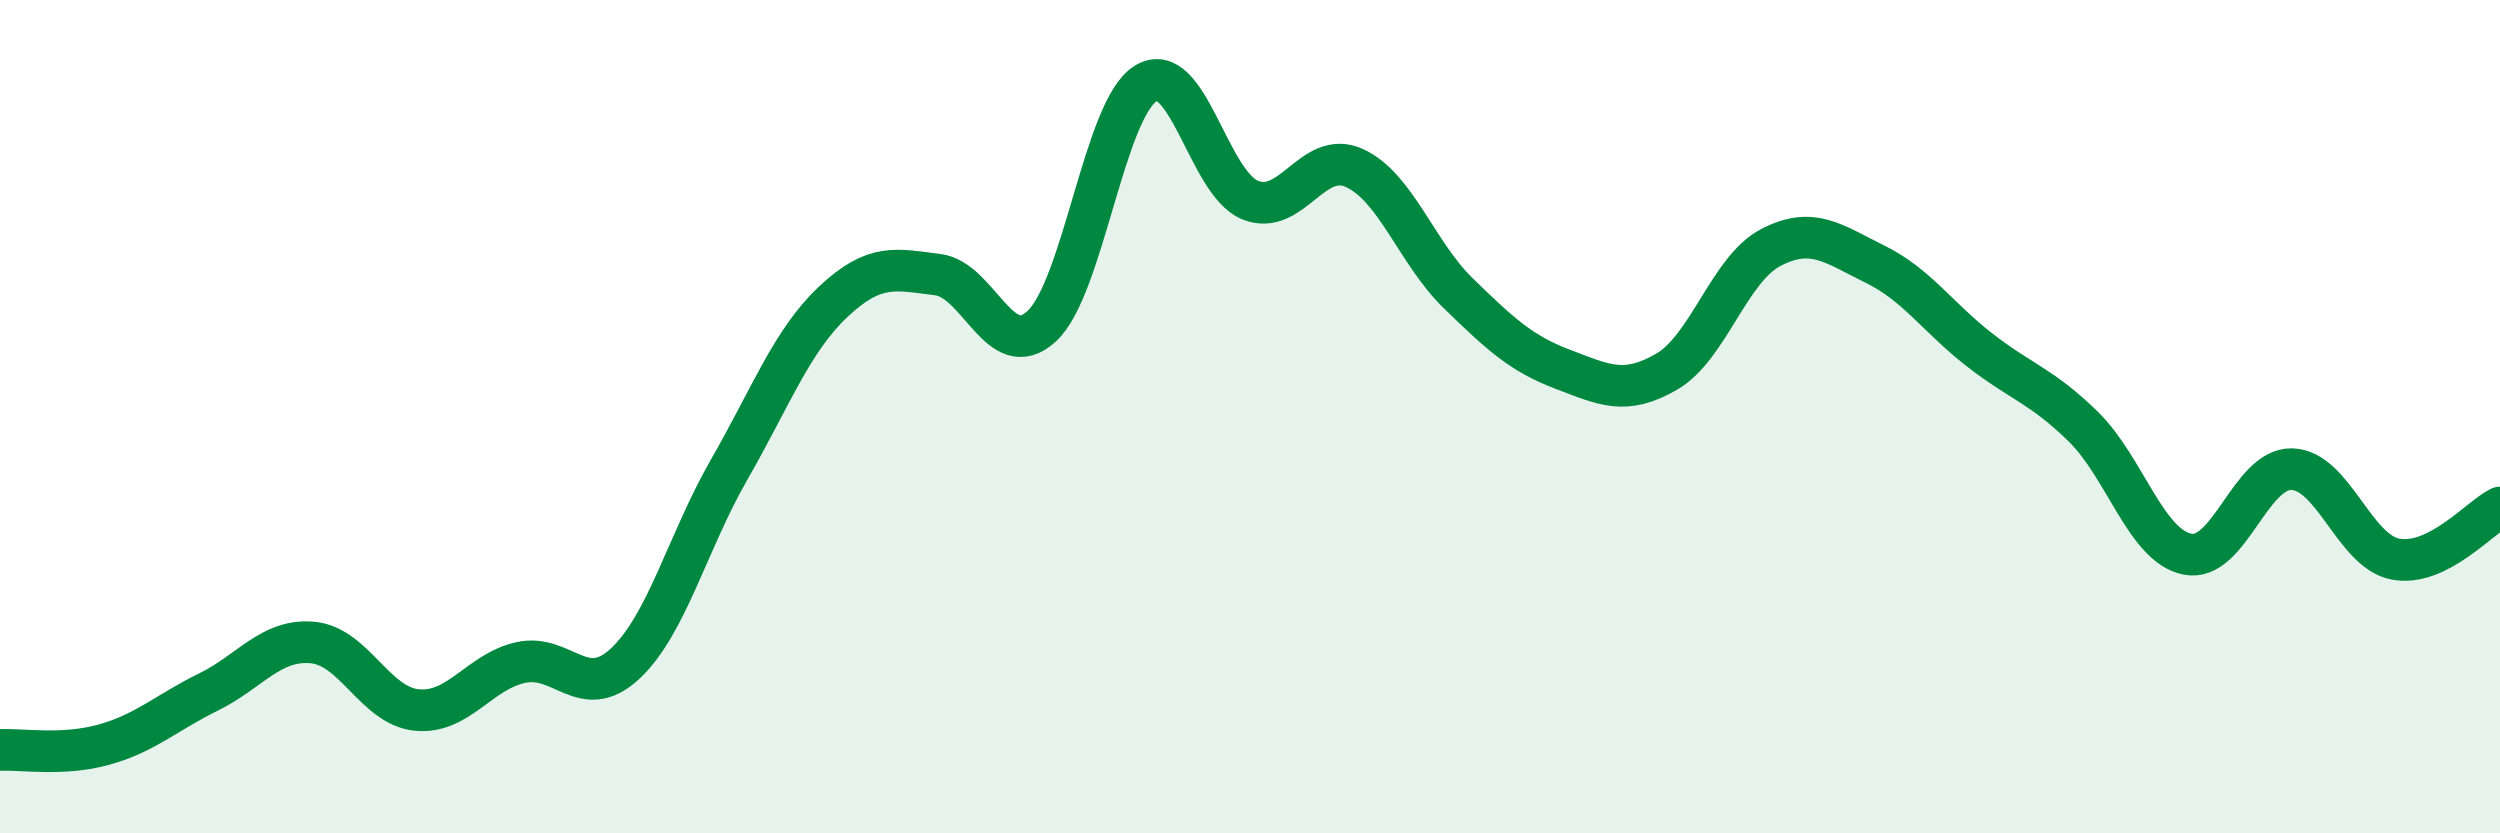
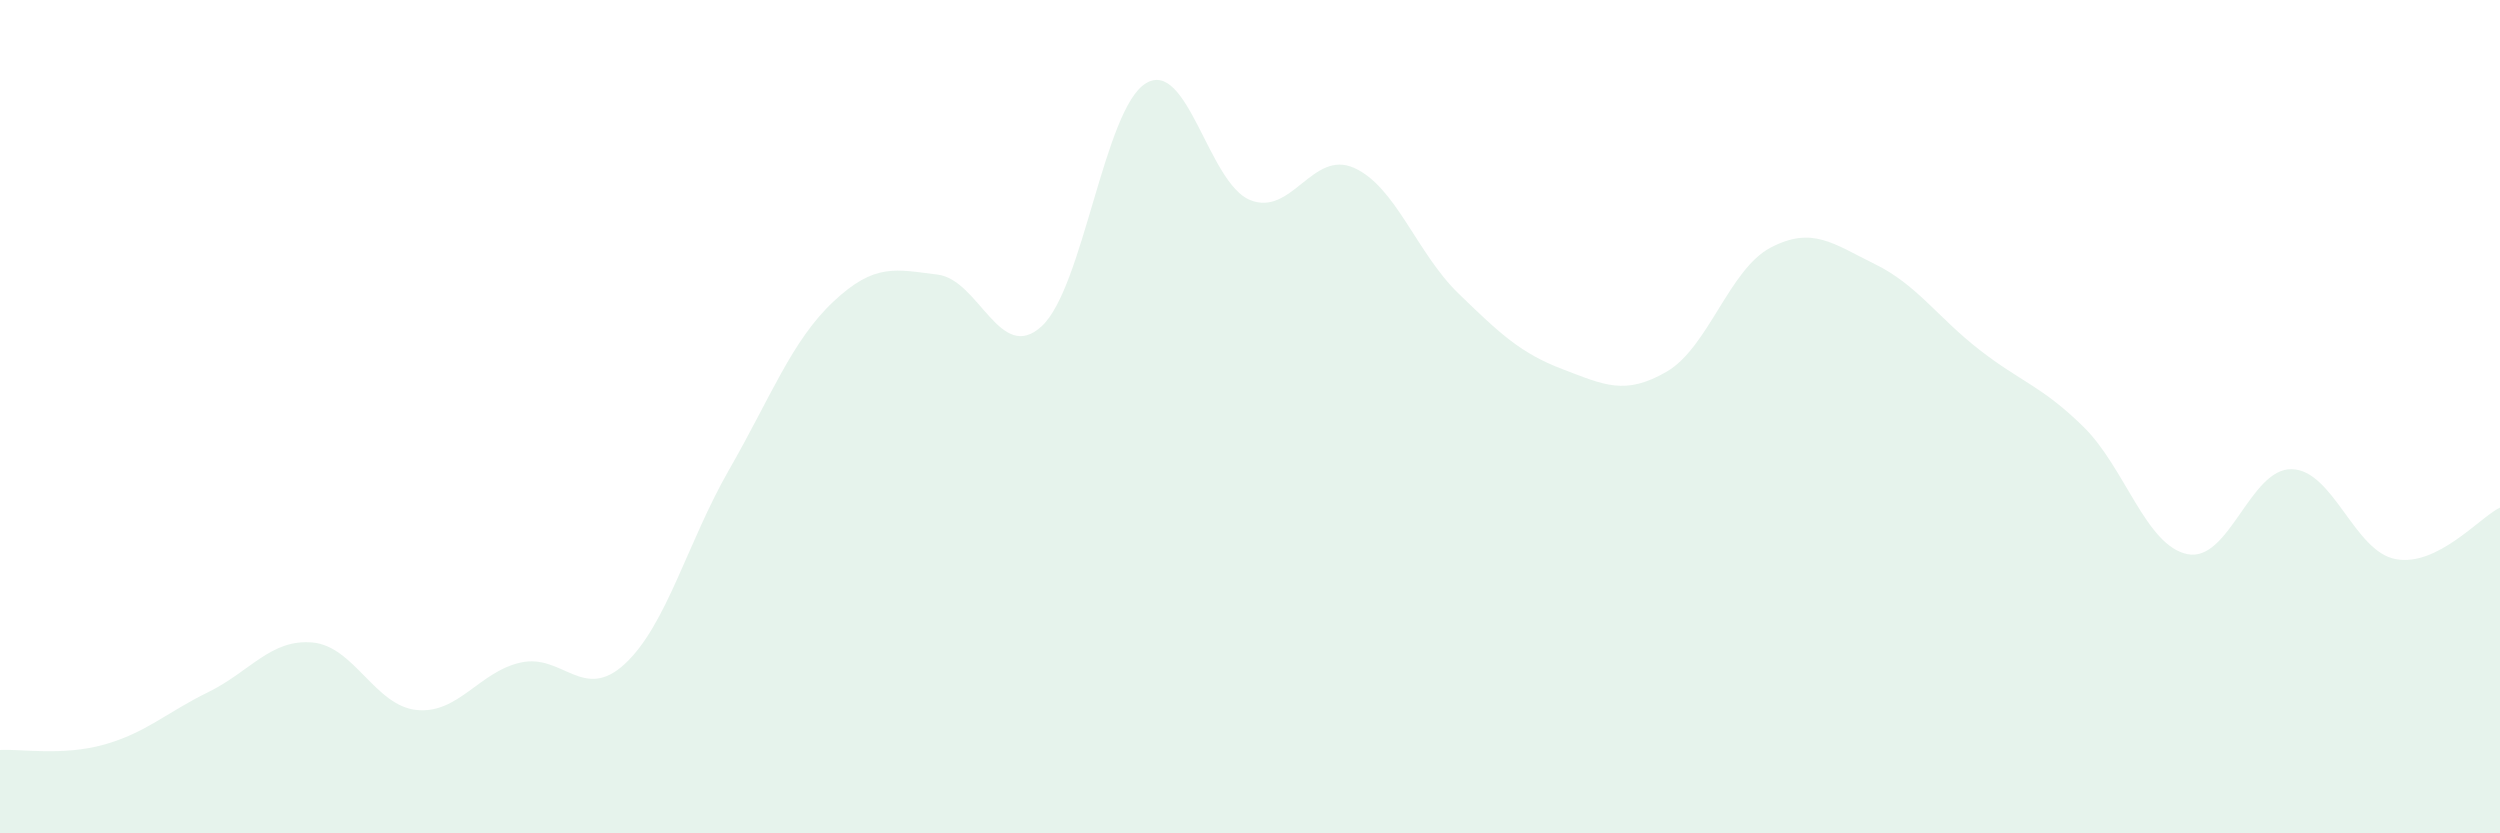
<svg xmlns="http://www.w3.org/2000/svg" width="60" height="20" viewBox="0 0 60 20">
  <path d="M 0,18 C 0.5,17.97 1.5,18.15 2.5,17.87 C 3.5,17.59 4,17.1 5,16.61 C 6,16.12 6.5,15.33 7.5,15.42 C 8.5,15.51 9,16.94 10,17.04 C 11,17.14 11.5,16.12 12.5,15.9 C 13.5,15.68 14,16.86 15,15.93 C 16,15 16.5,13.01 17.5,11.27 C 18.5,9.53 19,8.18 20,7.24 C 21,6.3 21.5,6.47 22.5,6.59 C 23.5,6.71 24,8.75 25,7.83 C 26,6.91 26.5,2.61 27.5,2 C 28.5,1.39 29,4.39 30,4.8 C 31,5.21 31.5,3.58 32.5,4.03 C 33.5,4.48 34,6.07 35,7.04 C 36,8.01 36.5,8.48 37.5,8.86 C 38.5,9.24 39,9.5 40,8.92 C 41,8.34 41.5,6.46 42.5,5.94 C 43.5,5.42 44,5.85 45,6.34 C 46,6.83 46.5,7.61 47.5,8.39 C 48.5,9.17 49,9.26 50,10.24 C 51,11.22 51.5,13.1 52.5,13.3 C 53.5,13.5 54,11.24 55,11.26 C 56,11.28 56.5,13.24 57.5,13.42 C 58.5,13.6 59.5,12.43 60,12.18L60 20L0 20Z" fill="#008740" opacity="0.1" stroke-linecap="round" stroke-linejoin="round" />
-   <path d="M 0,18 C 0.5,17.97 1.5,18.15 2.5,17.87 C 3.5,17.59 4,17.1 5,16.61 C 6,16.12 6.5,15.33 7.5,15.42 C 8.5,15.51 9,16.94 10,17.04 C 11,17.14 11.5,16.12 12.5,15.9 C 13.5,15.68 14,16.86 15,15.93 C 16,15 16.5,13.01 17.5,11.27 C 18.5,9.53 19,8.18 20,7.24 C 21,6.3 21.5,6.47 22.5,6.59 C 23.5,6.71 24,8.75 25,7.83 C 26,6.91 26.5,2.61 27.5,2 C 28.5,1.39 29,4.39 30,4.8 C 31,5.21 31.5,3.58 32.5,4.03 C 33.5,4.48 34,6.07 35,7.04 C 36,8.01 36.5,8.48 37.5,8.86 C 38.5,9.24 39,9.5 40,8.92 C 41,8.34 41.5,6.46 42.5,5.94 C 43.5,5.42 44,5.85 45,6.34 C 46,6.83 46.5,7.61 47.5,8.39 C 48.5,9.17 49,9.26 50,10.24 C 51,11.22 51.5,13.1 52.5,13.3 C 53.5,13.5 54,11.24 55,11.26 C 56,11.28 56.5,13.24 57.5,13.42 C 58.5,13.6 59.5,12.43 60,12.18" stroke="#008740" stroke-width="1" fill="none" stroke-linecap="round" stroke-linejoin="round" />
</svg>